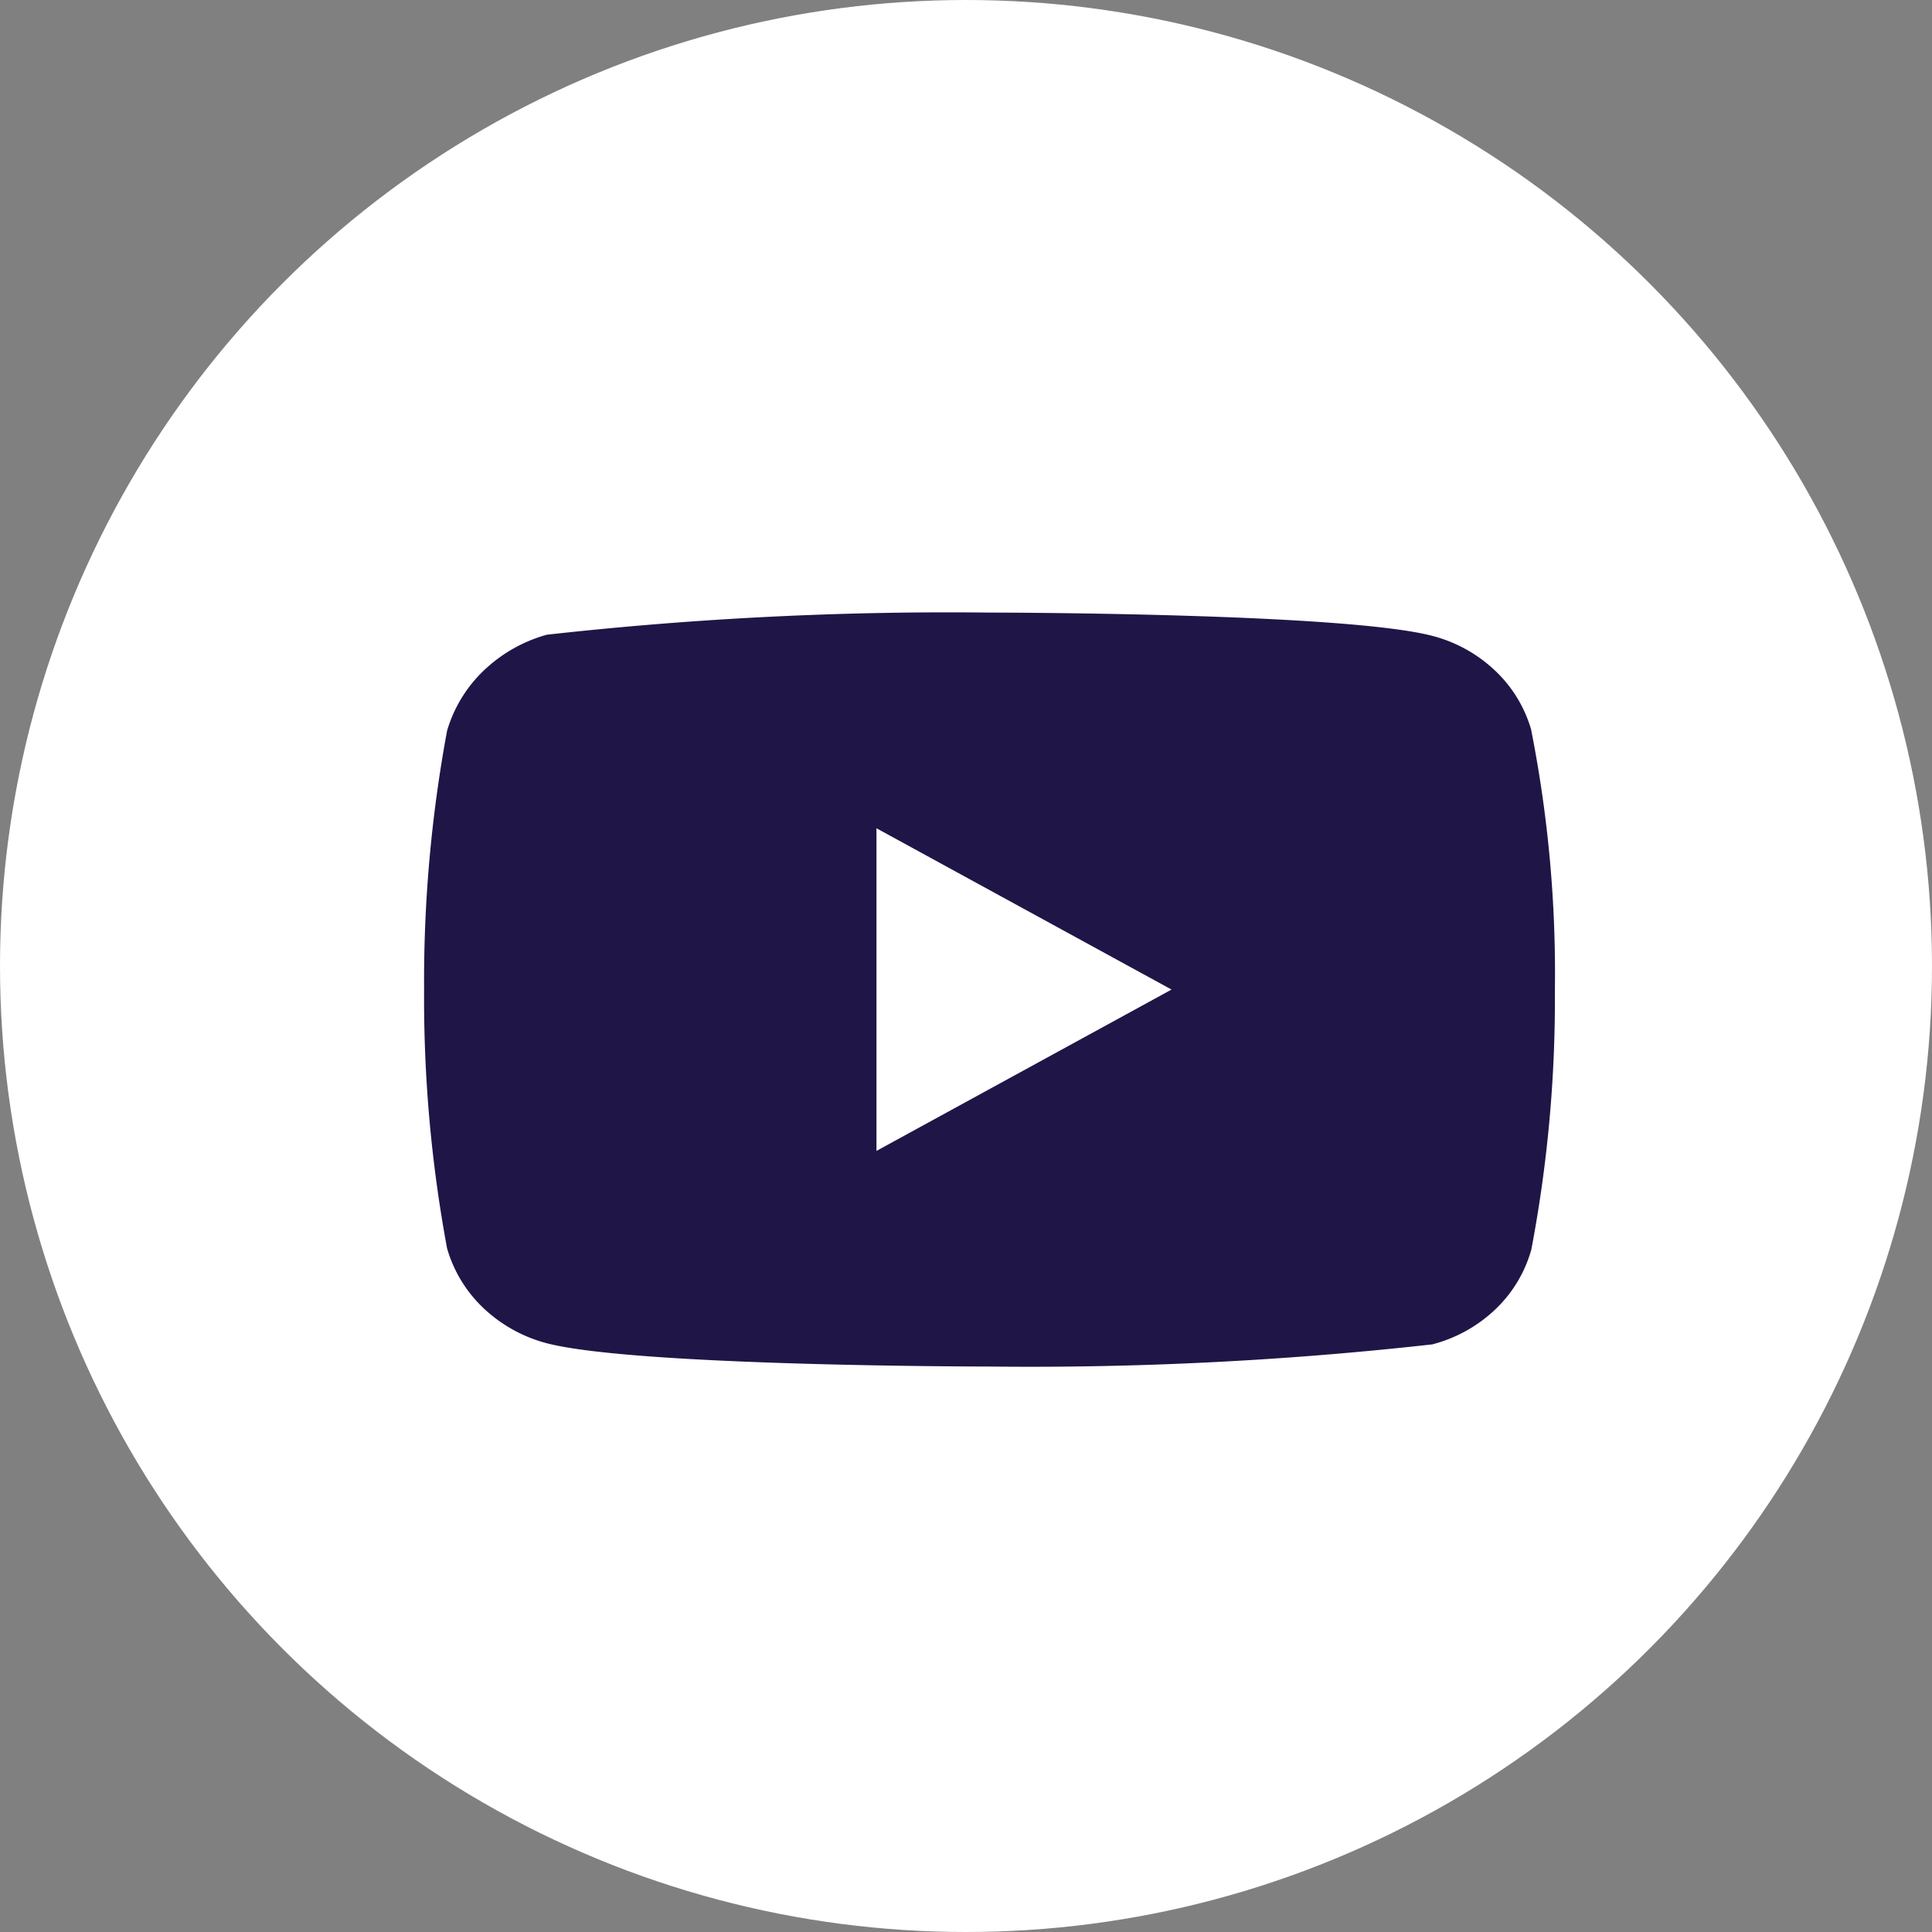
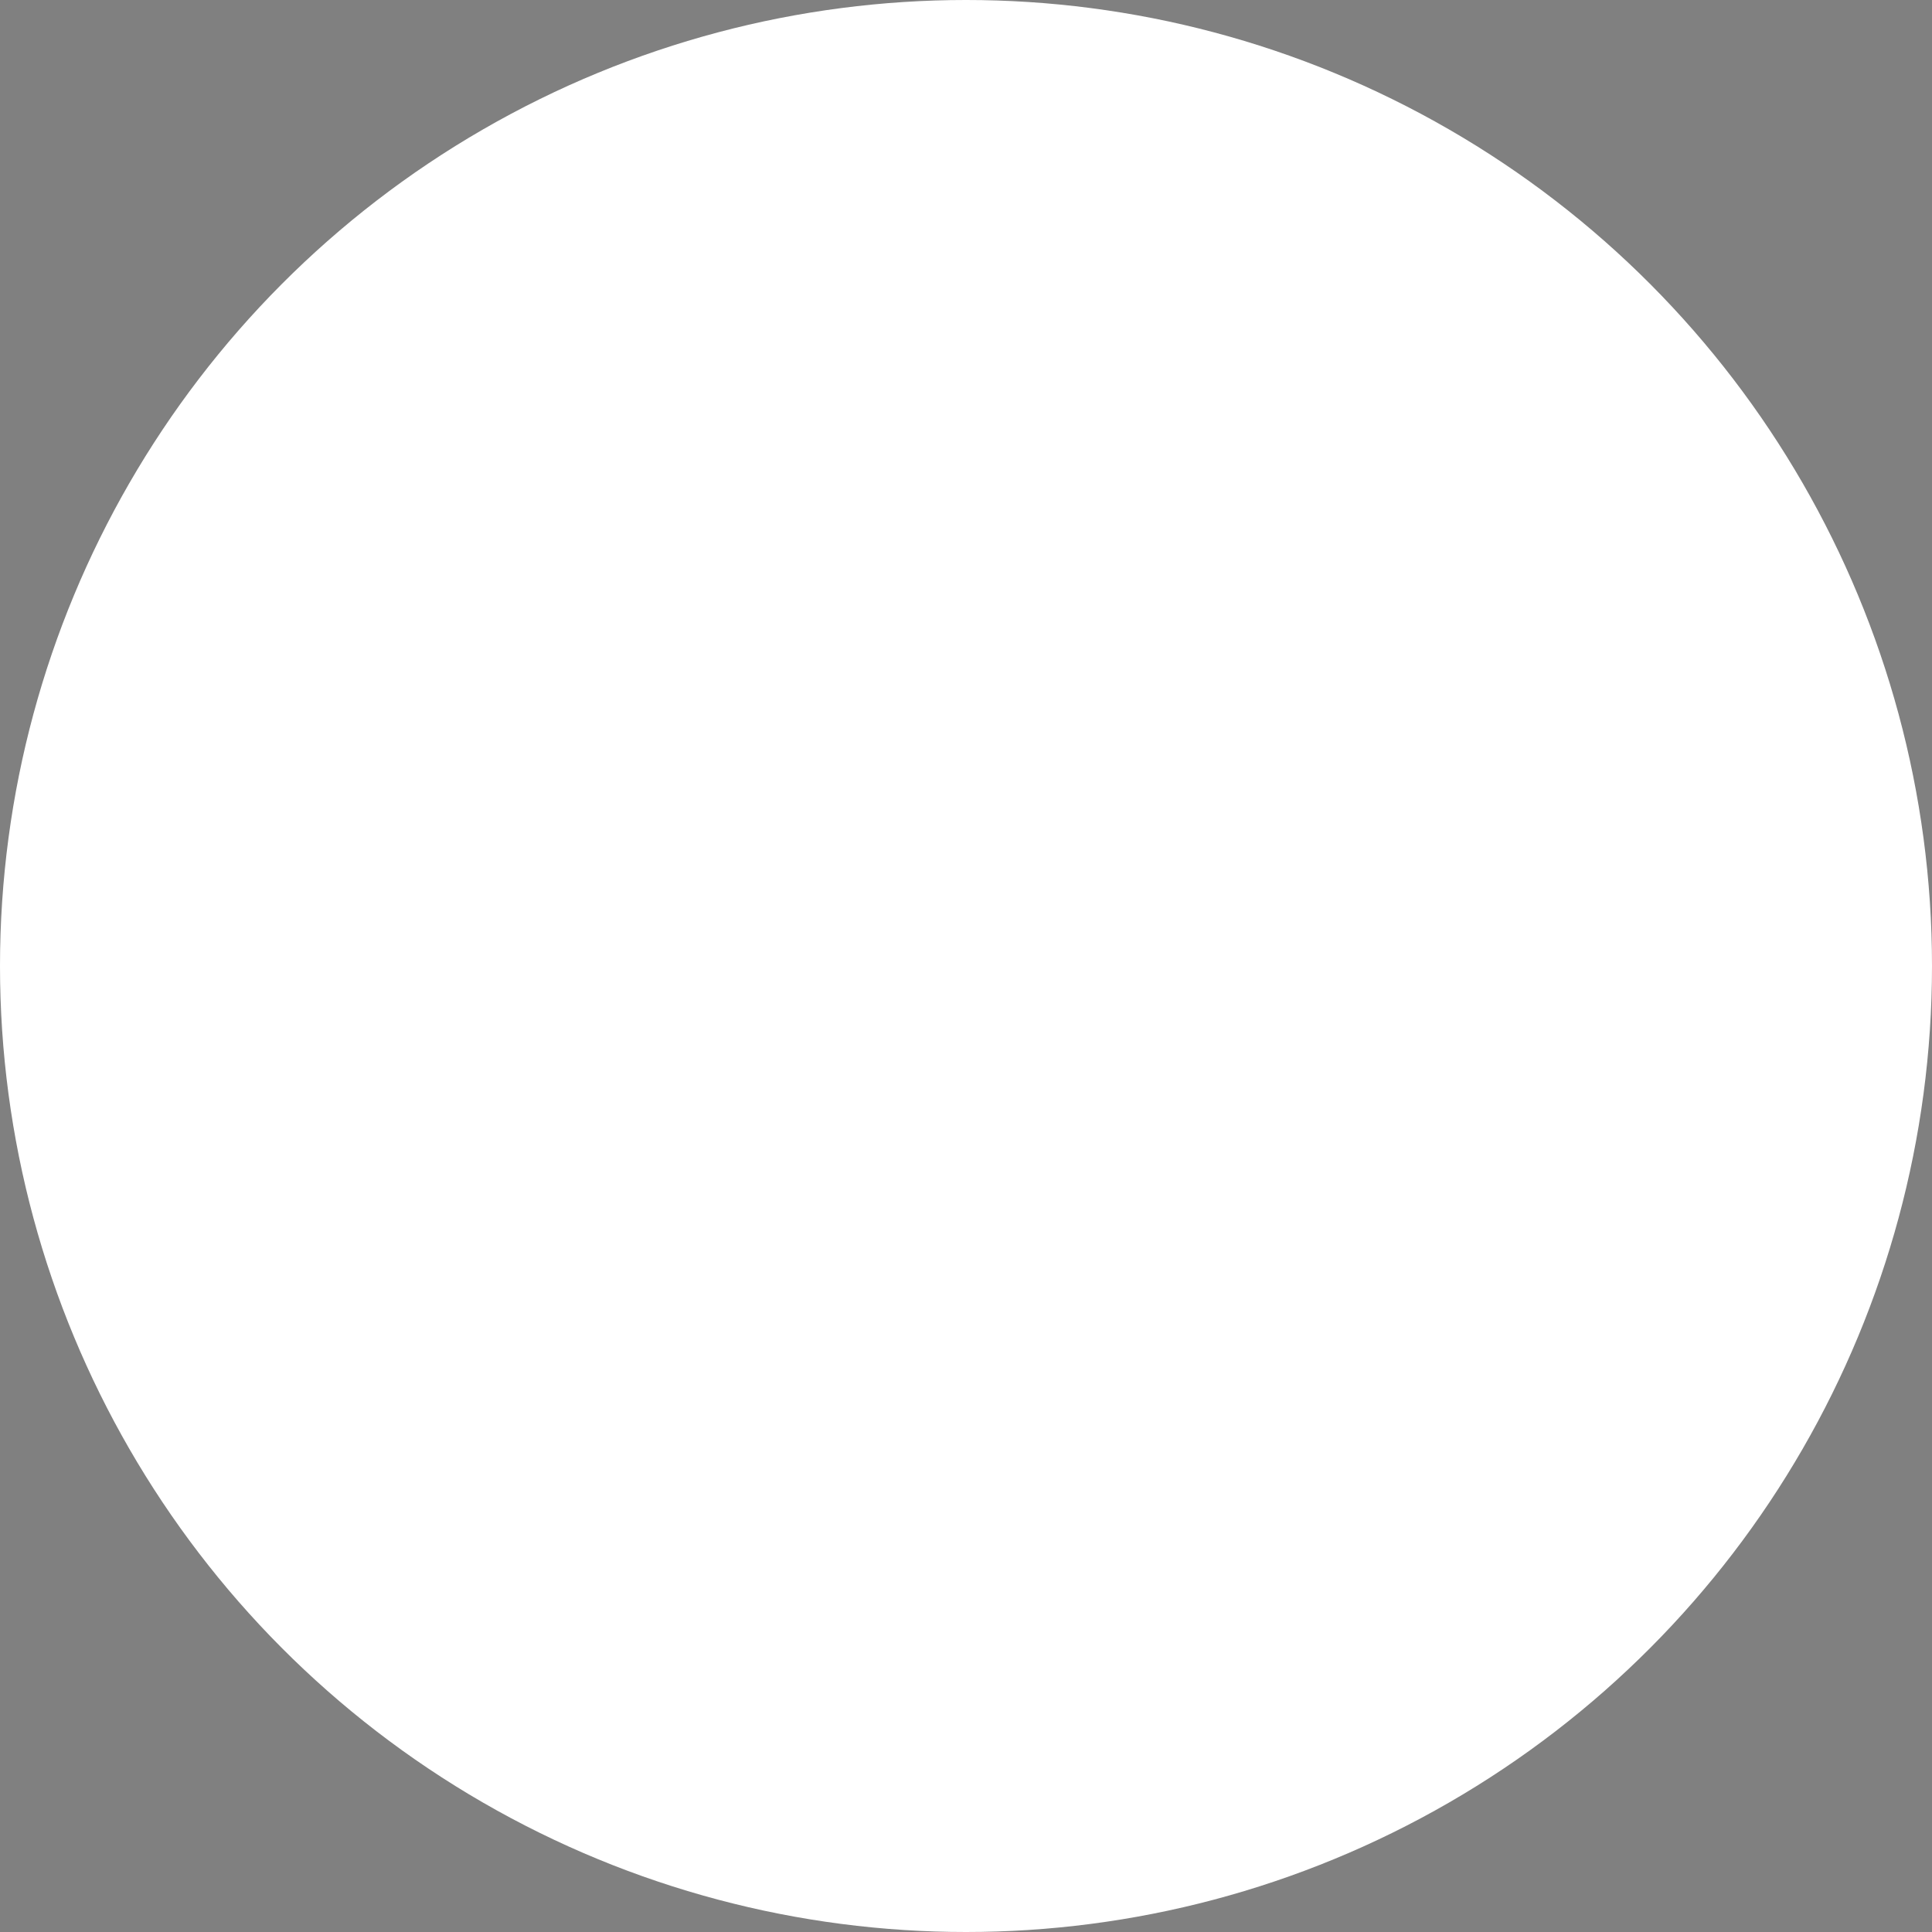
<svg xmlns="http://www.w3.org/2000/svg" width="41" height="41" viewBox="0 0 41 41">
  <rect x="0" y="0" width="41" height="41" fill="#808080" stroke="none" />
  <defs>
    <style>
      .cls-1 {
        fill: #201547;
      }

      .cls-2 {
        fill: #fff;
      }

      .cls-3 {
        clip-path: url(#clip-path);
      }
    </style>
    <clipPath id="clip-path">
      <rect id="Rectangle_98" data-name="Rectangle 98" class="cls-1" width="24" height="24" />
    </clipPath>
  </defs>
  <g id="Youtube" transform="translate(-2136 -6862)">
    <circle id="Ellipse_9" data-name="Ellipse 9" class="cls-2" cx="20.5" cy="20.5" r="20.5" transform="translate(2136 6862)" />
    <g id="Youtube-2" data-name="Youtube" class="cls-3" transform="translate(2145 6871)">
-       <path id="Path_54" data-name="Path 54" class="cls-1" d="M23.5,6.507a2.786,2.786,0,0,0-.766-1.27A3.05,3.05,0,0,0,21.4,4.495C19.518,4,11.994,4,11.994,4a76.622,76.622,0,0,0-9.39.47,3.16,3.16,0,0,0-1.338.76A2.9,2.9,0,0,0,.488,6.506,29.09,29.09,0,0,0,0,12a29.037,29.037,0,0,0,.488,5.494,2.827,2.827,0,0,0,.775,1.269,3.1,3.1,0,0,0,1.341.743c1.9.494,9.39.494,9.39.494a76.8,76.8,0,0,0,9.4-.47,3.05,3.05,0,0,0,1.338-.742,2.78,2.78,0,0,0,.765-1.27,28.38,28.38,0,0,0,.5-5.495,26.579,26.579,0,0,0-.5-5.517ZM9.6,15.424V8.577L15.862,12Z" />
-     </g>
+       </g>
  </g>
</svg>